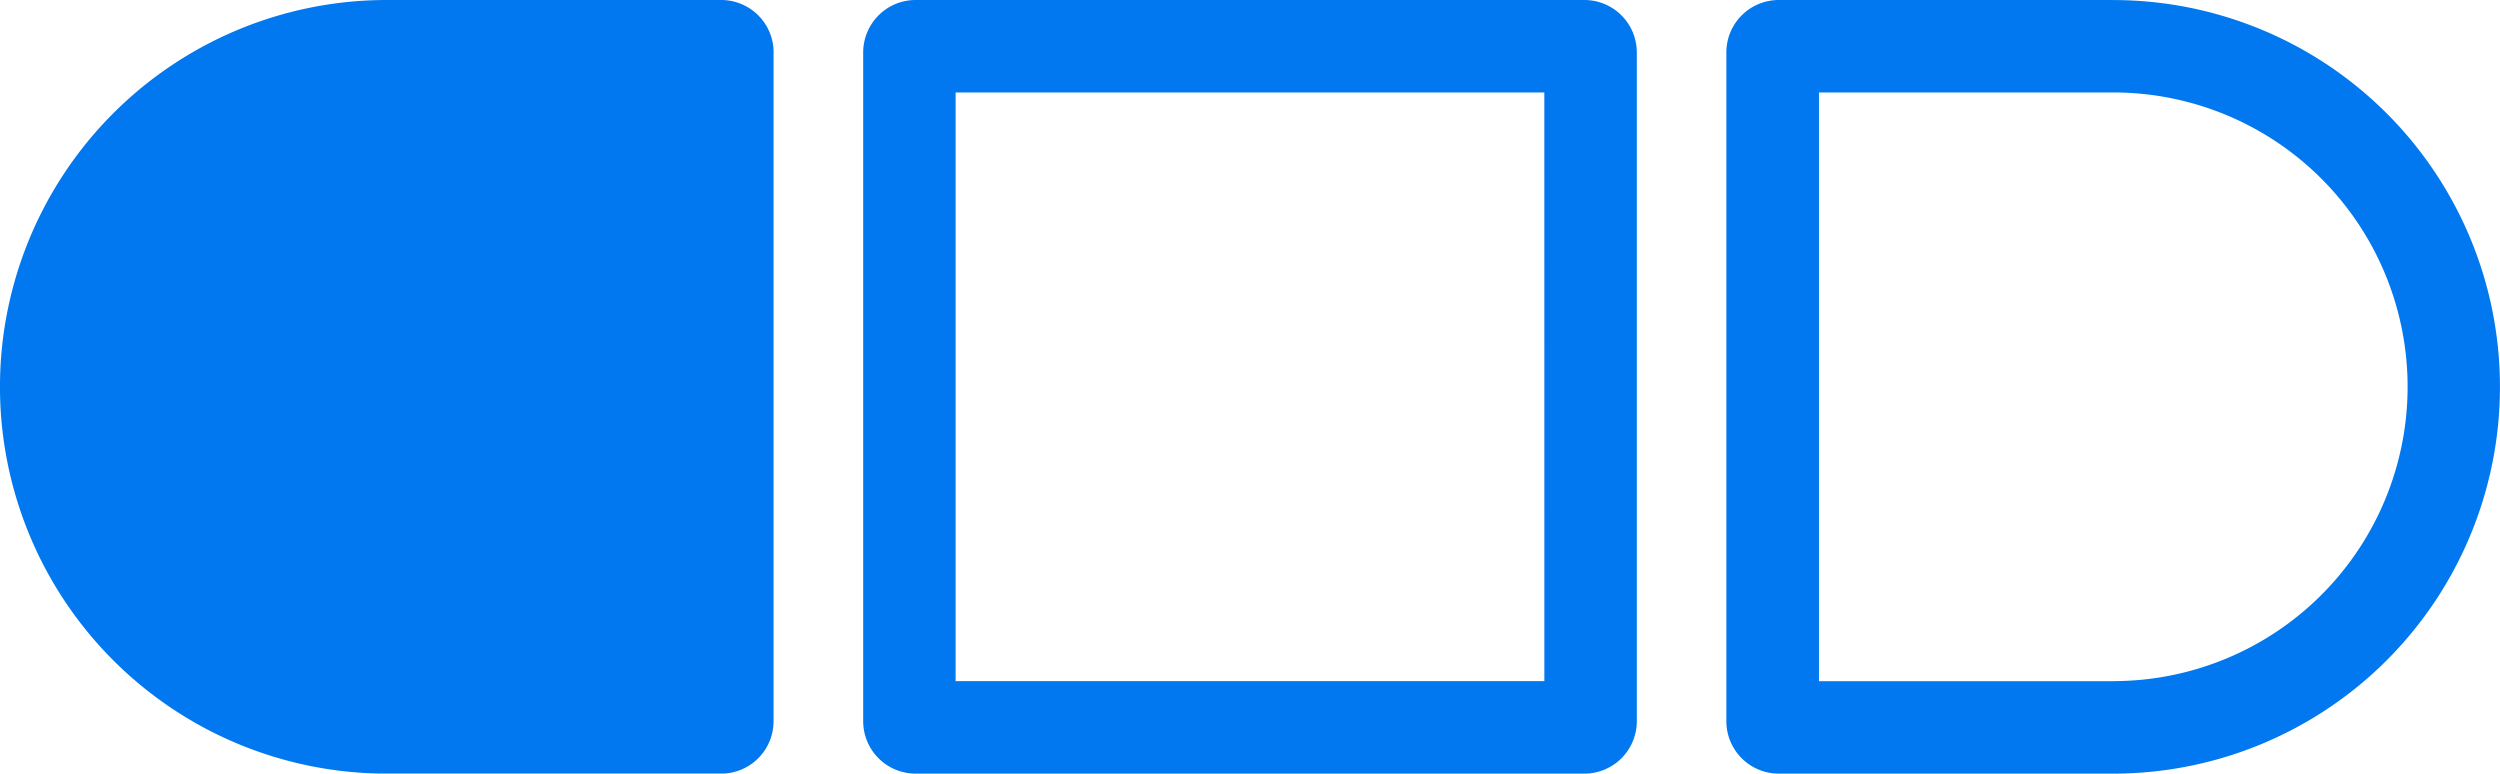
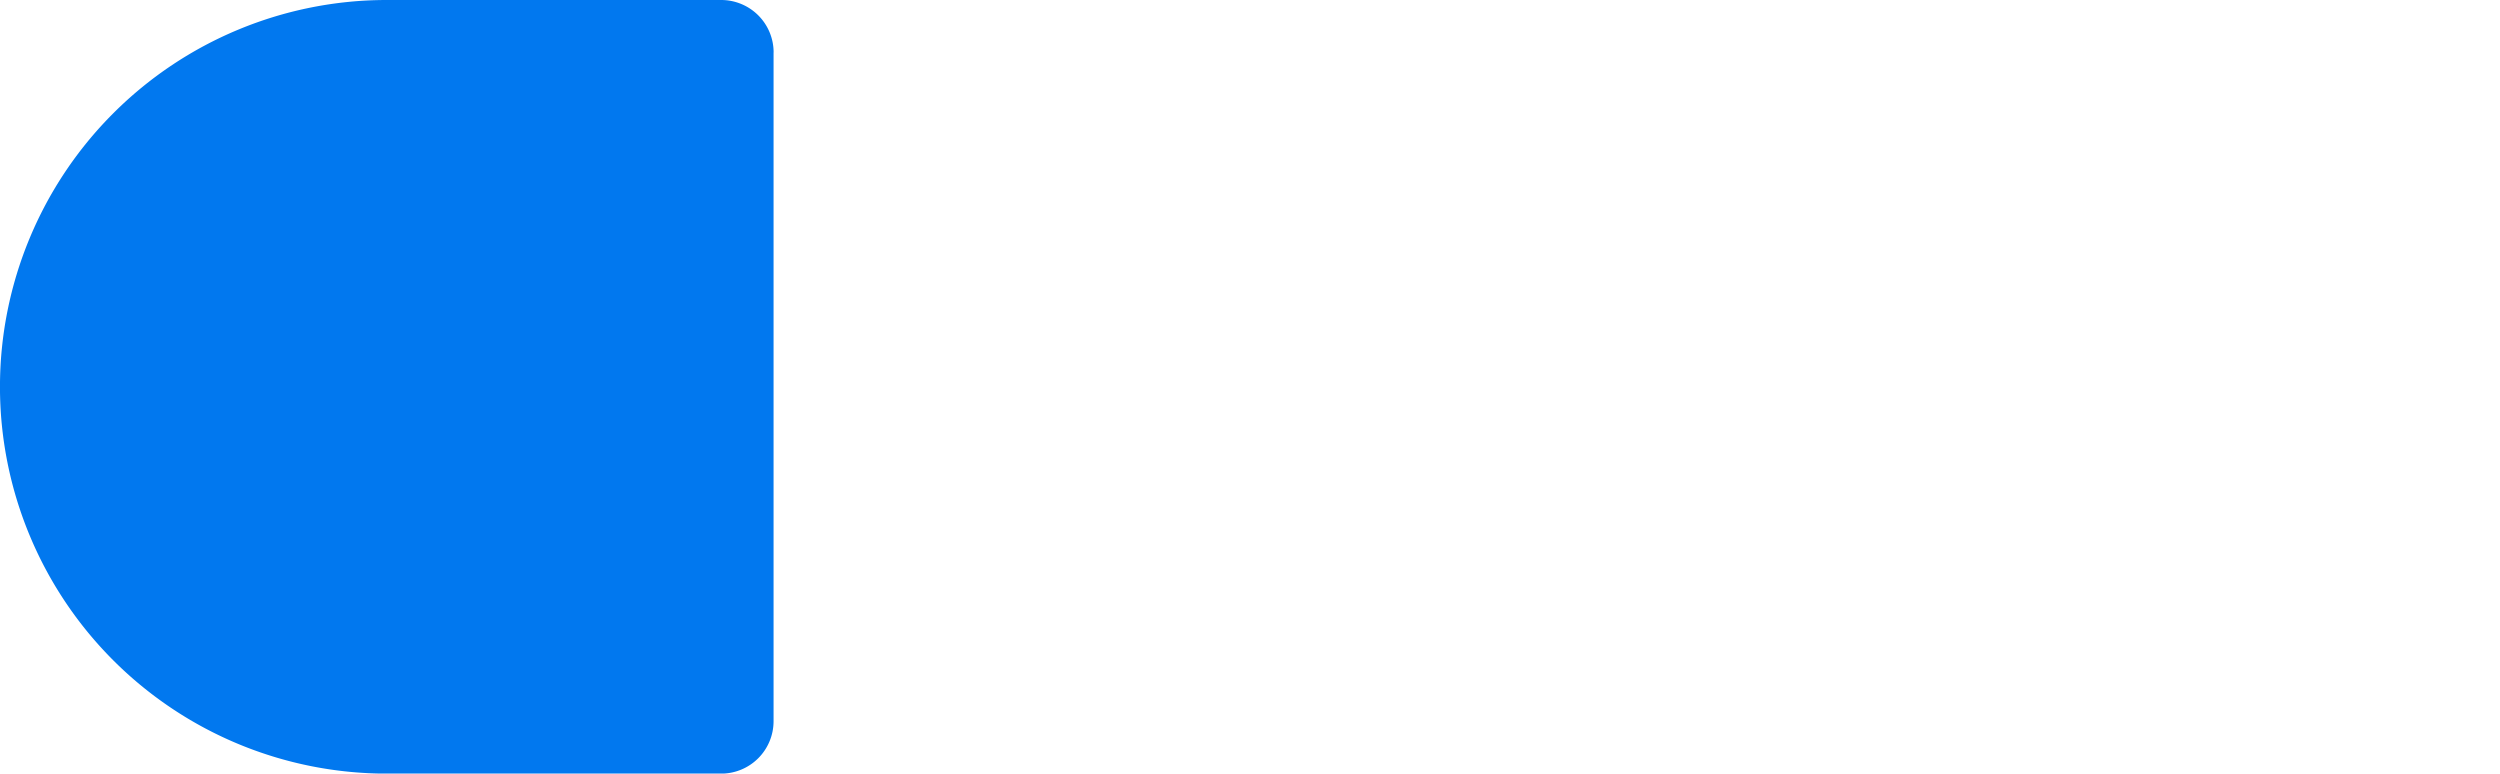
<svg xmlns="http://www.w3.org/2000/svg" width="97.186" height="30.072" viewBox="0 0 97.186 30.072">
  <g id="Introductory" transform="translate(-14364.228 3008.574)">
    <path id="Path_5737" data-name="Path 5737" d="M30.072,2.037v26a2.038,2.038,0,0,1-2.037,2.037h-13A15.036,15.036,0,1,1,15.037,0h13a2.038,2.038,0,0,1,2.037,2.037" transform="translate(14364.228 -3008.574)" fill="#0178ef" />
-     <path id="Path_5738" data-name="Path 5738" d="M191.983,0h-26a2.039,2.039,0,0,0-2.037,2.037v26a2.039,2.039,0,0,0,2.037,2.037h26a2.039,2.039,0,0,0,2.037-2.037v-26A2.039,2.039,0,0,0,191.983,0m-1.557,26.478H167.539V3.594h22.886Z" transform="translate(14233.838 -3008.574)" fill="#0178ef" />
-     <path id="Path_5739" data-name="Path 5739" d="M342.937,0h-13A2.038,2.038,0,0,0,327.9,2.037v26a2.038,2.038,0,0,0,2.037,2.037h13a15.036,15.036,0,1,0,0-30.072m0,26.478H331.5V3.594h11.441a11.442,11.442,0,1,1,0,22.884" transform="translate(14103.439 -3008.574)" fill="#0178ef" />
  </g>
</svg>